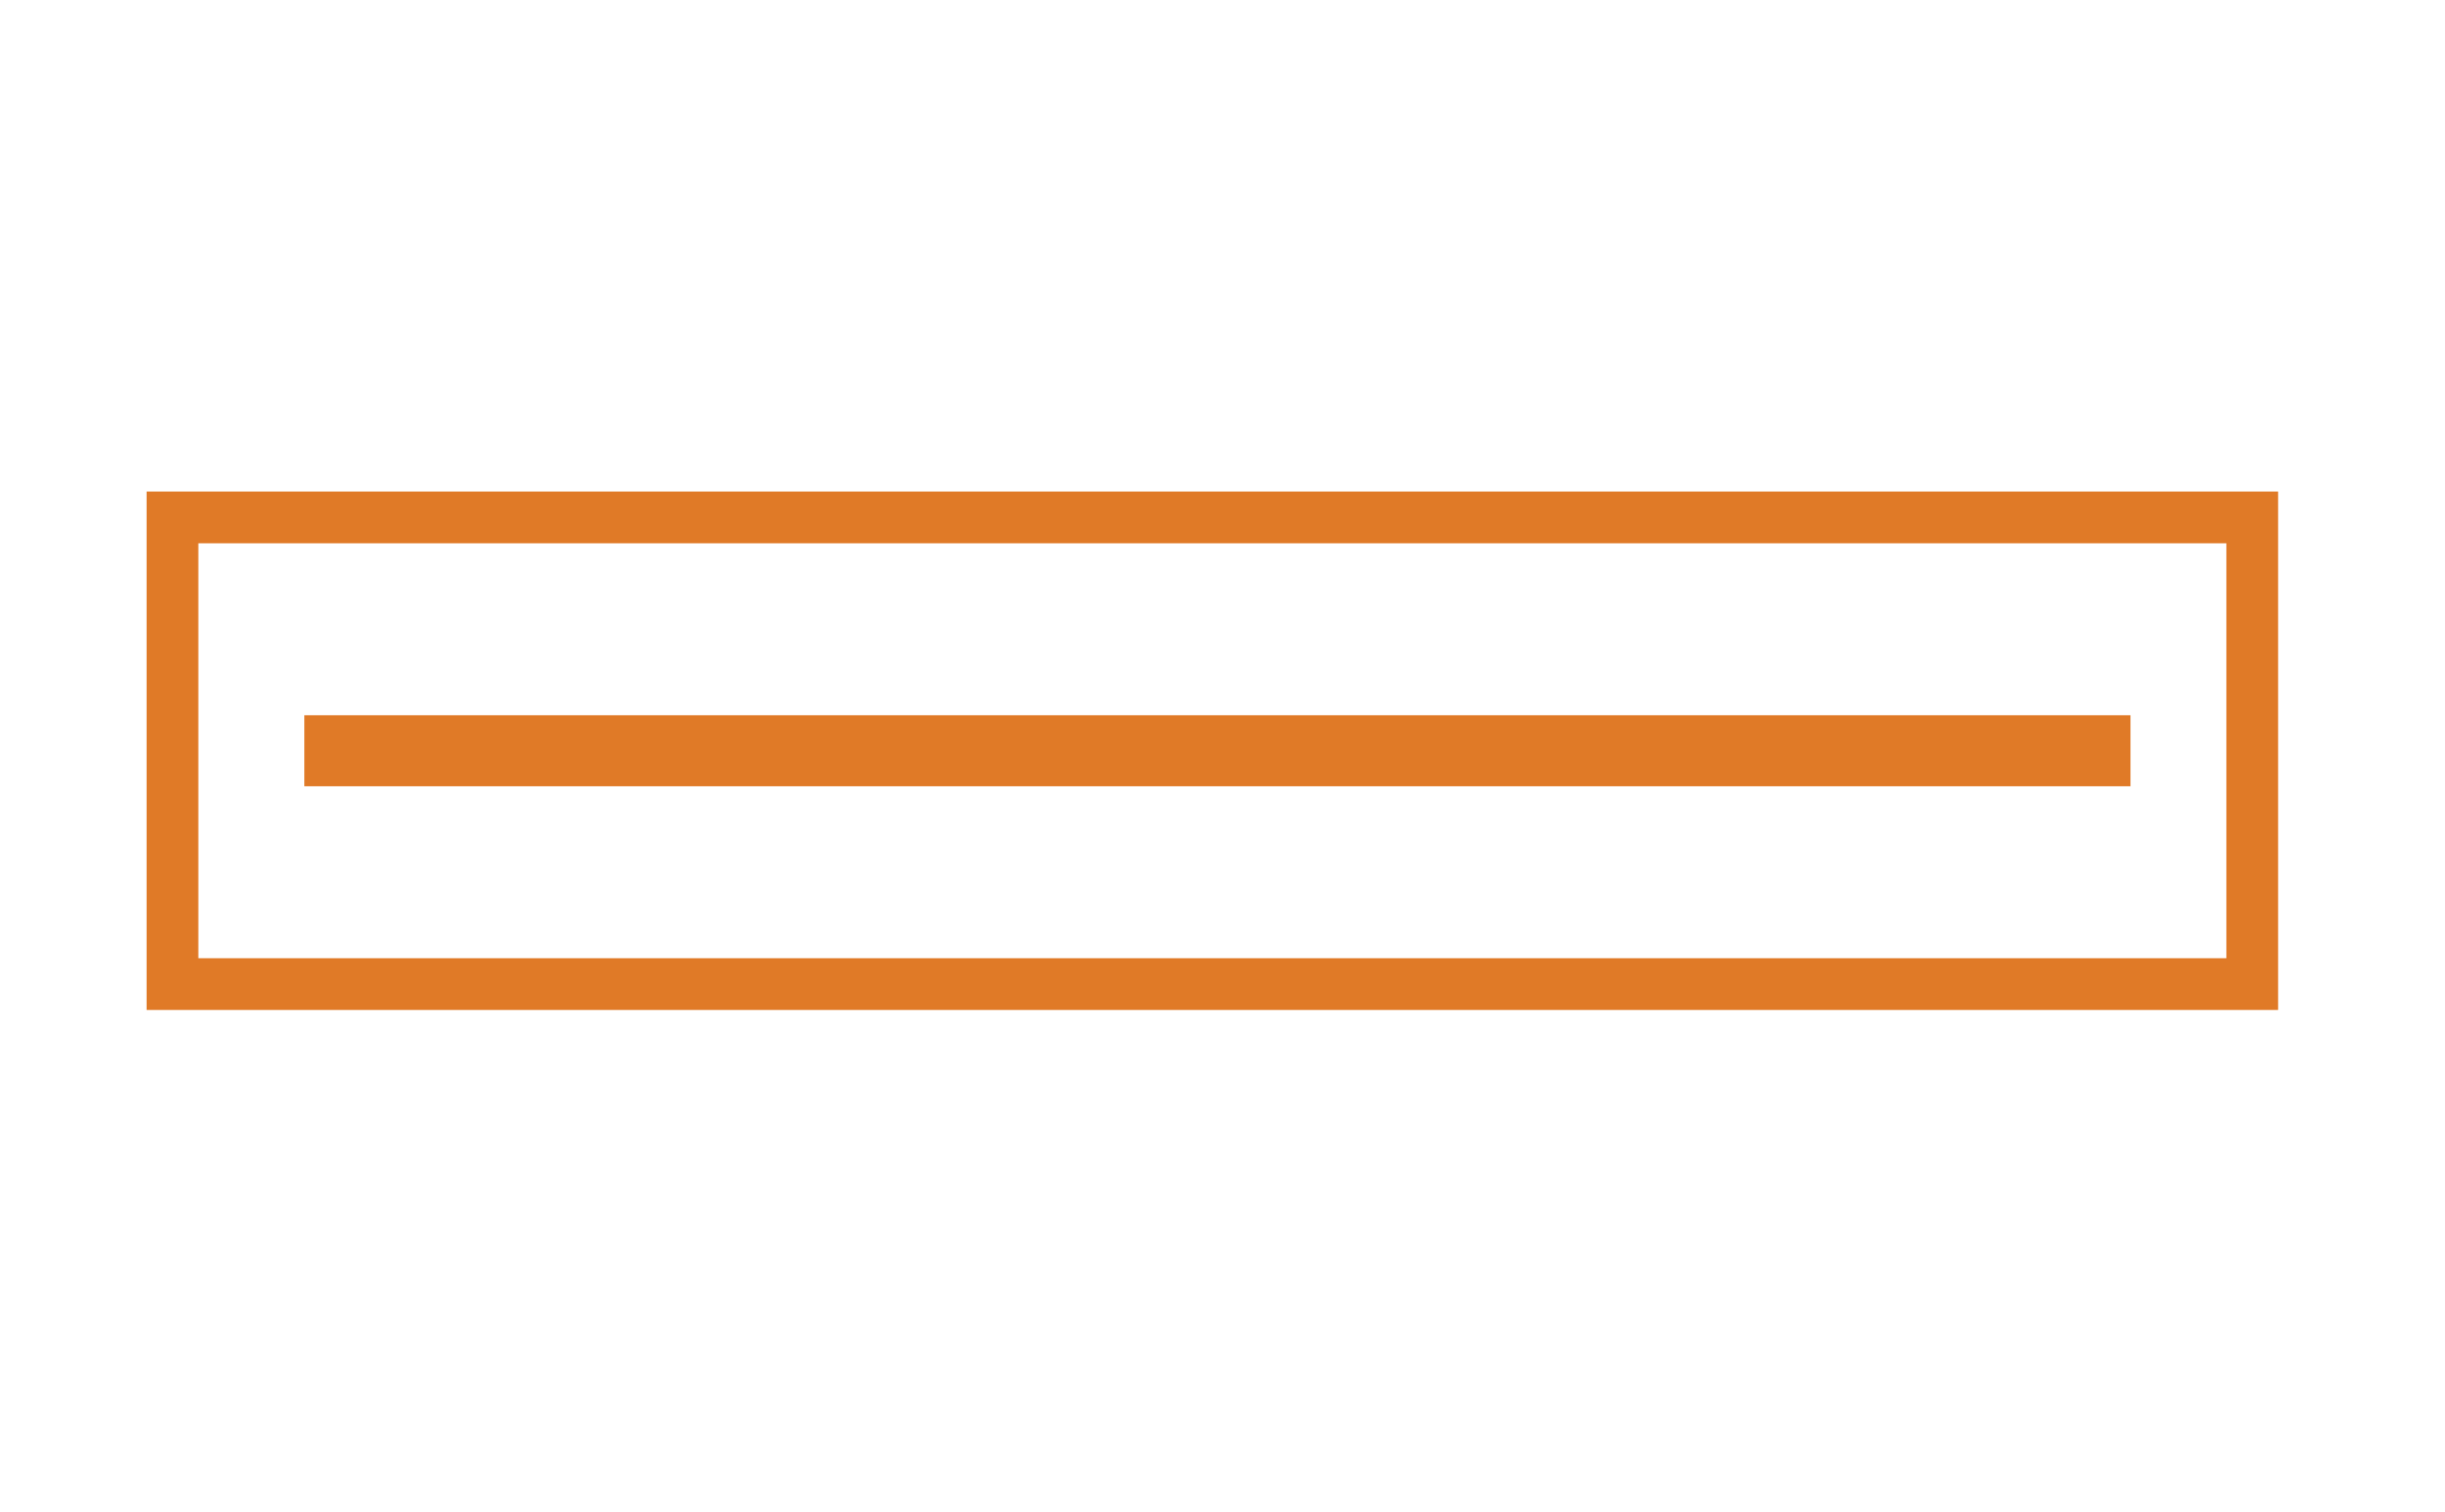
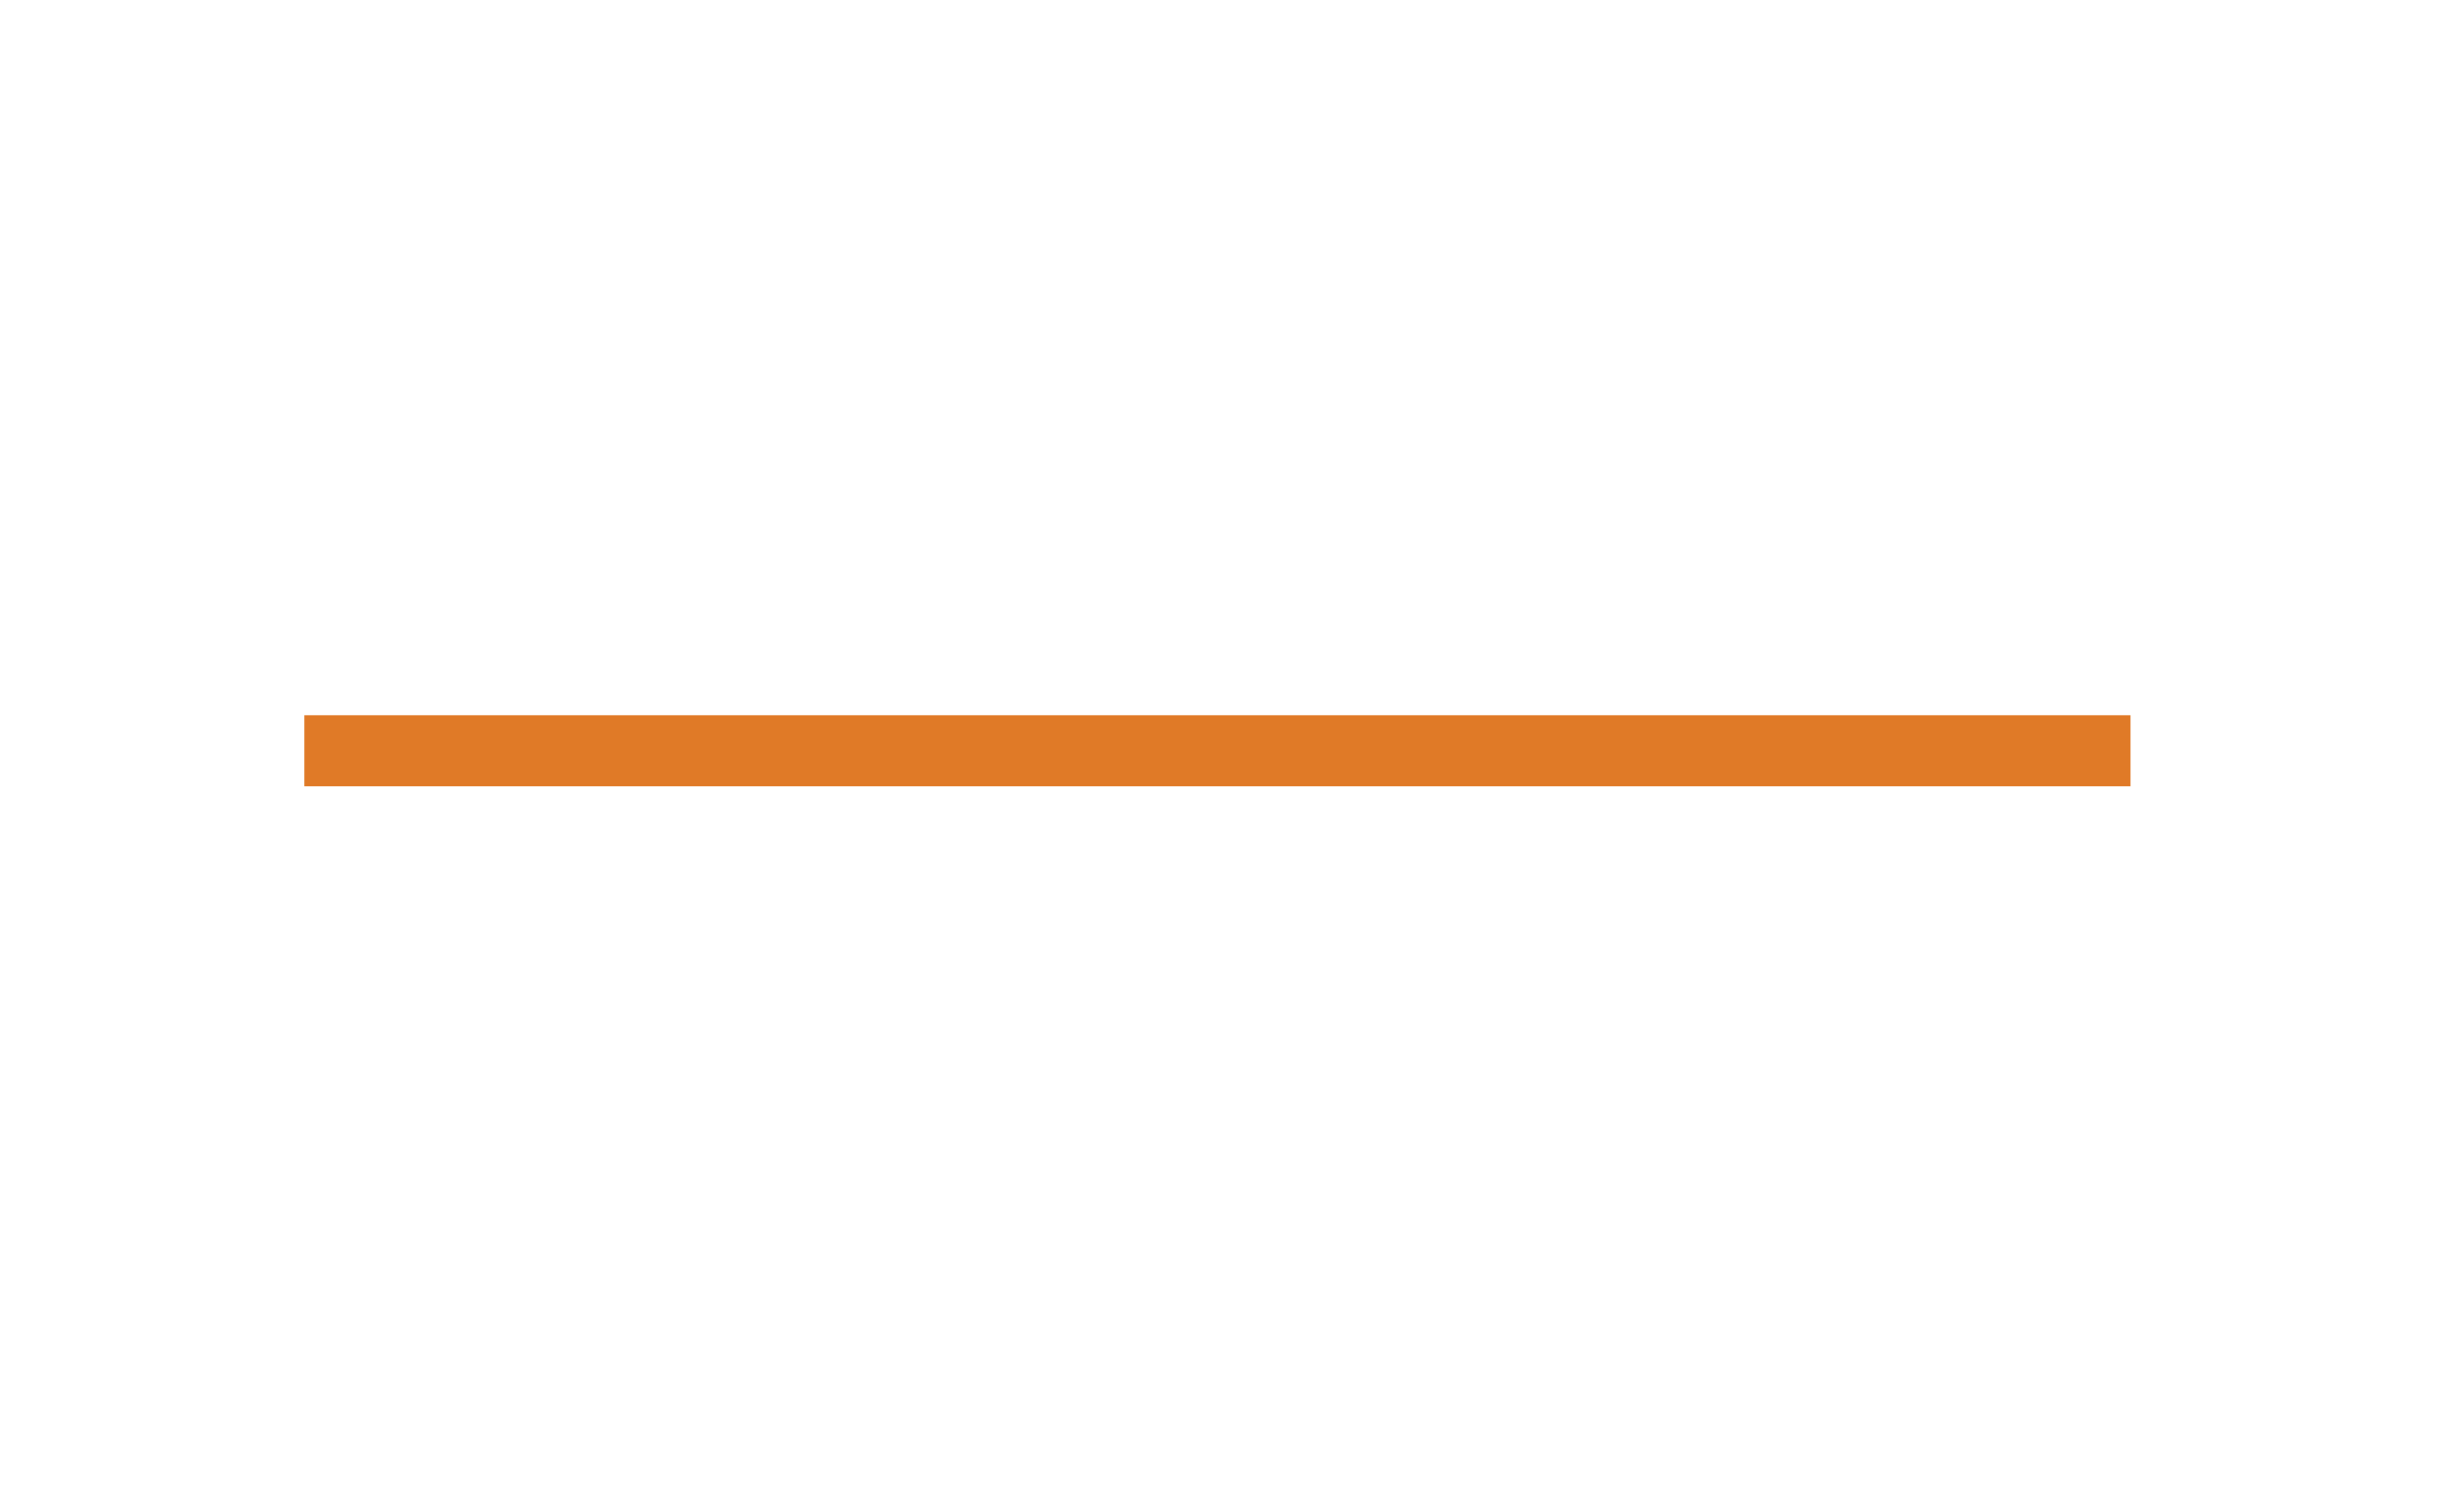
<svg xmlns="http://www.w3.org/2000/svg" version="1.2" viewBox="0 0 241 149" width="241" height="149">
  <title>čtvercová skřínka</title>
  <style>
		.s0 { fill: none;stroke: #e07a27;stroke-miterlimit:100;stroke-width: 5.1 } 
		.s1 { fill: #e07a27;stroke: #e07a27;stroke-miterlimit:100;stroke-width: 7 } 
	</style>
-   <path id="Tvar 3" class="s0" d="m17 51h205v46h-205z" />
  <path id="Tvar 4" class="s1" d="m30 74h180-180z" />
</svg>